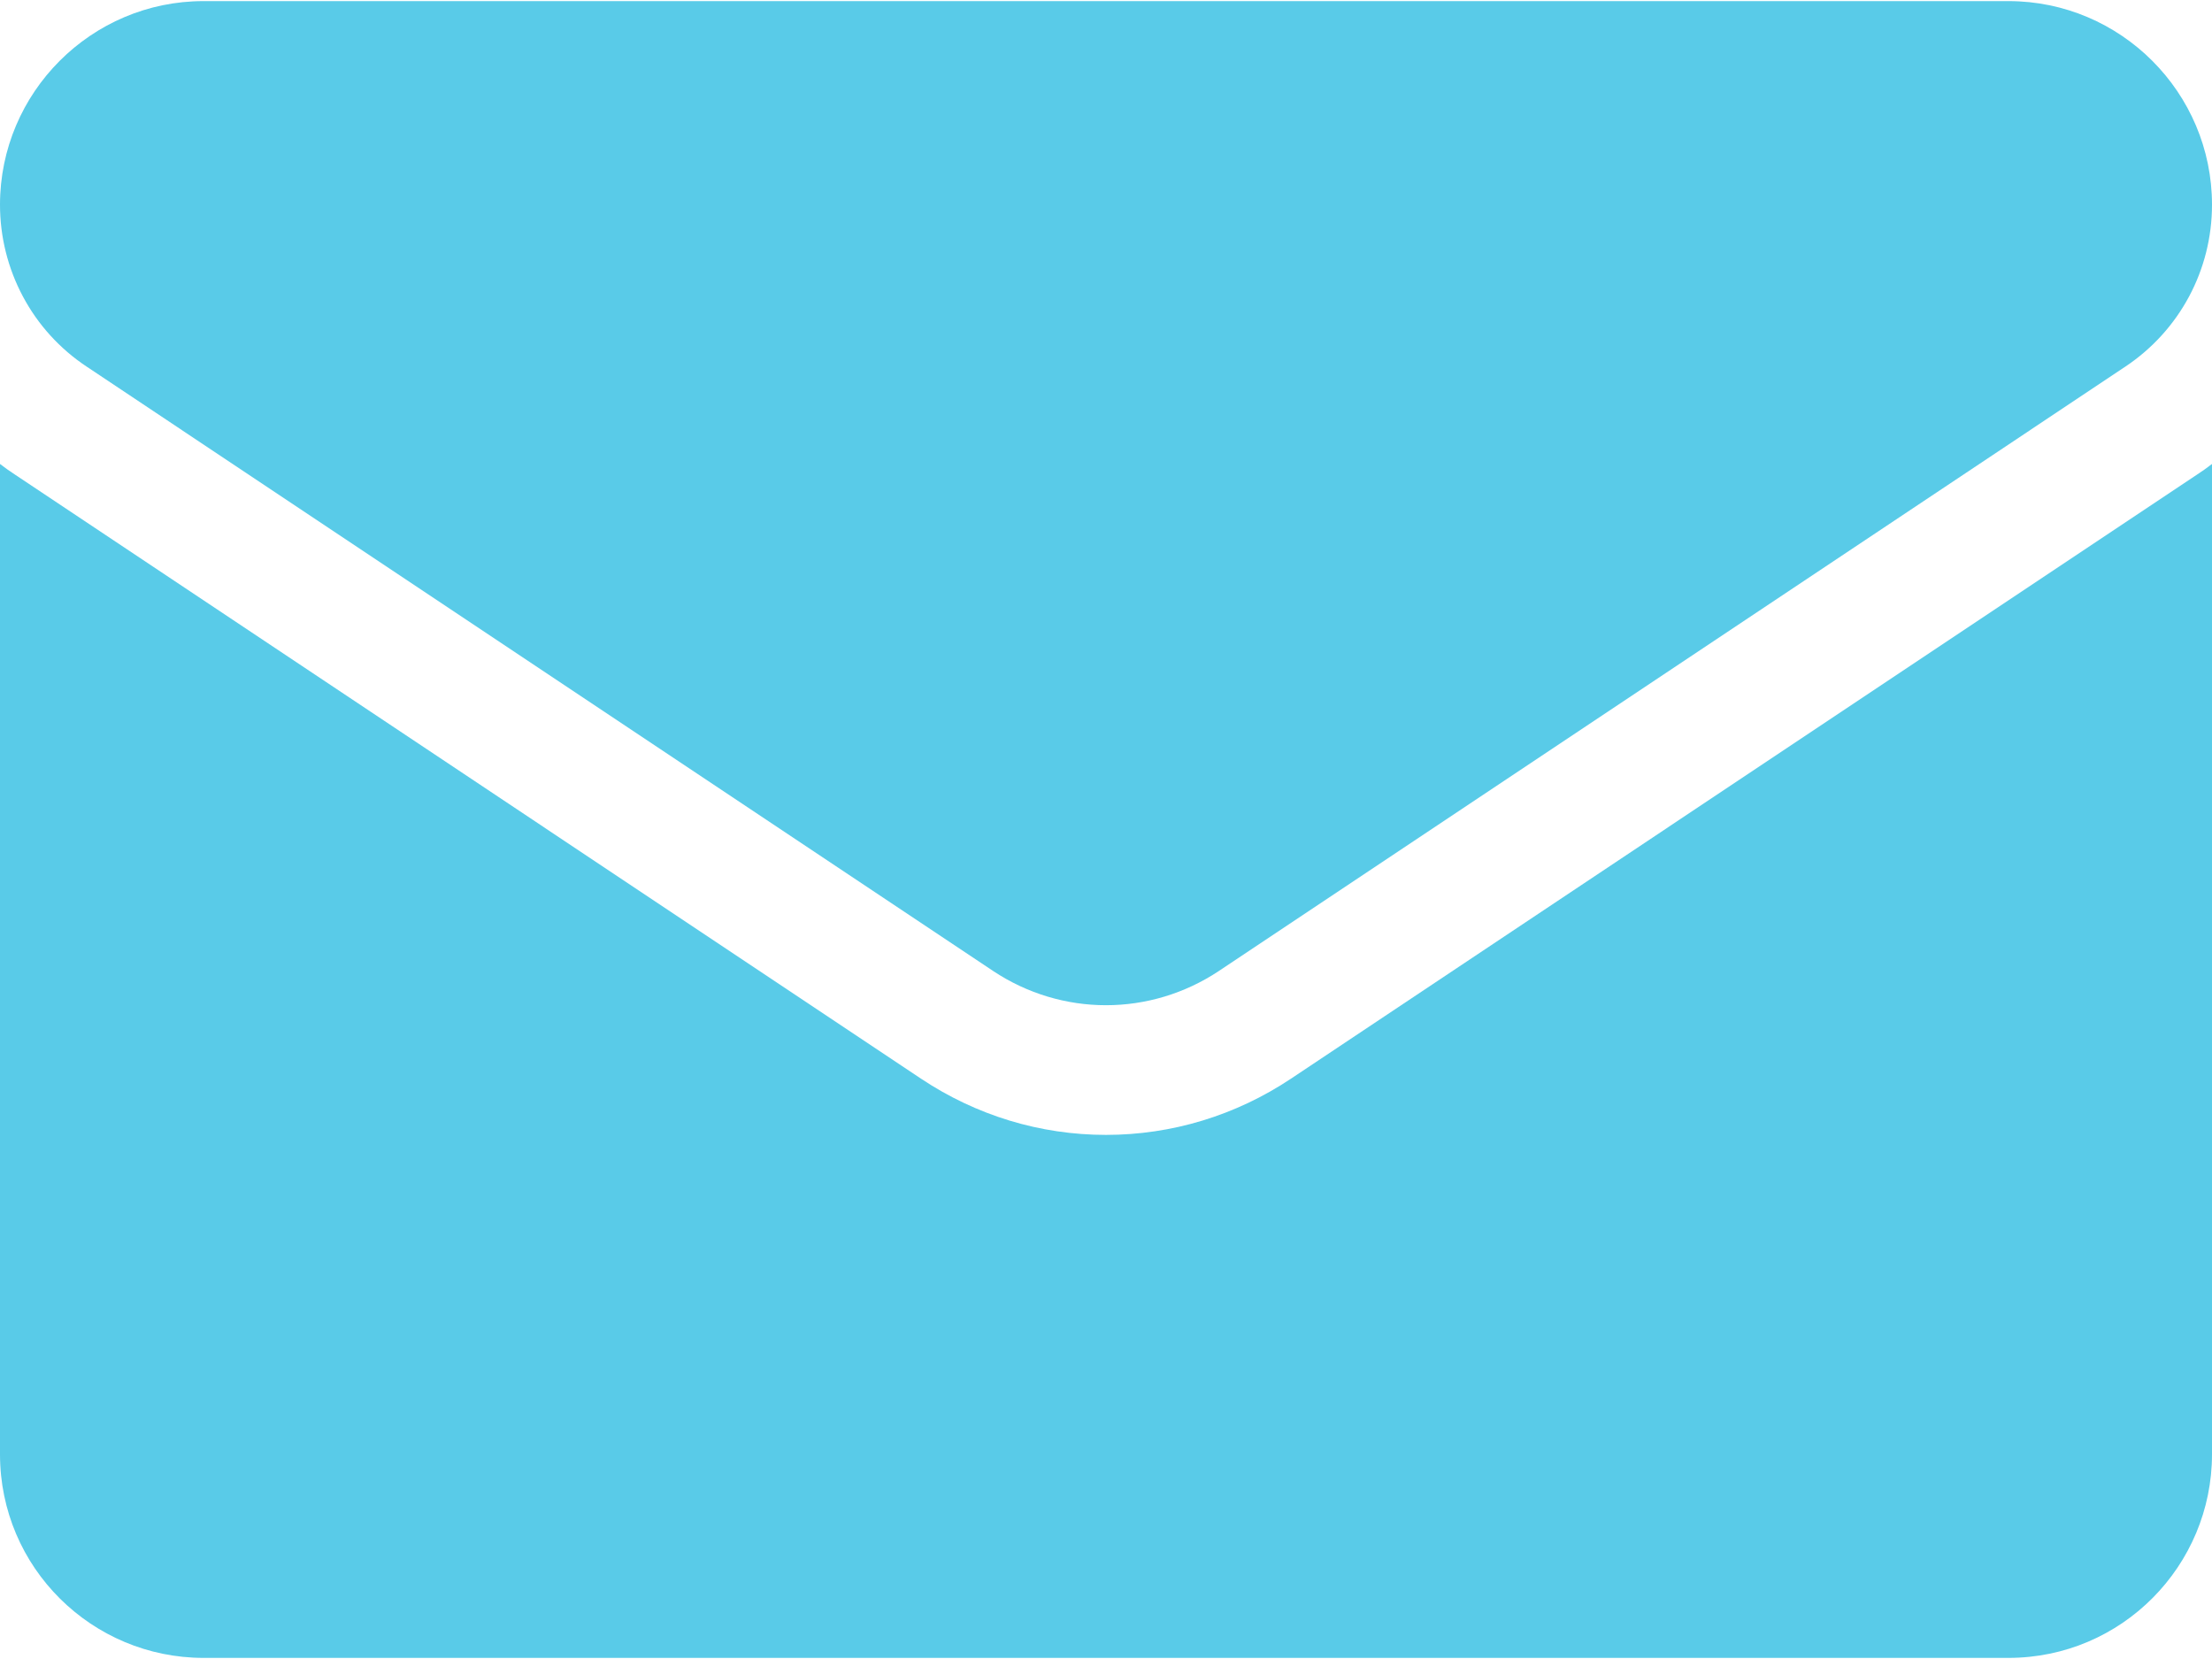
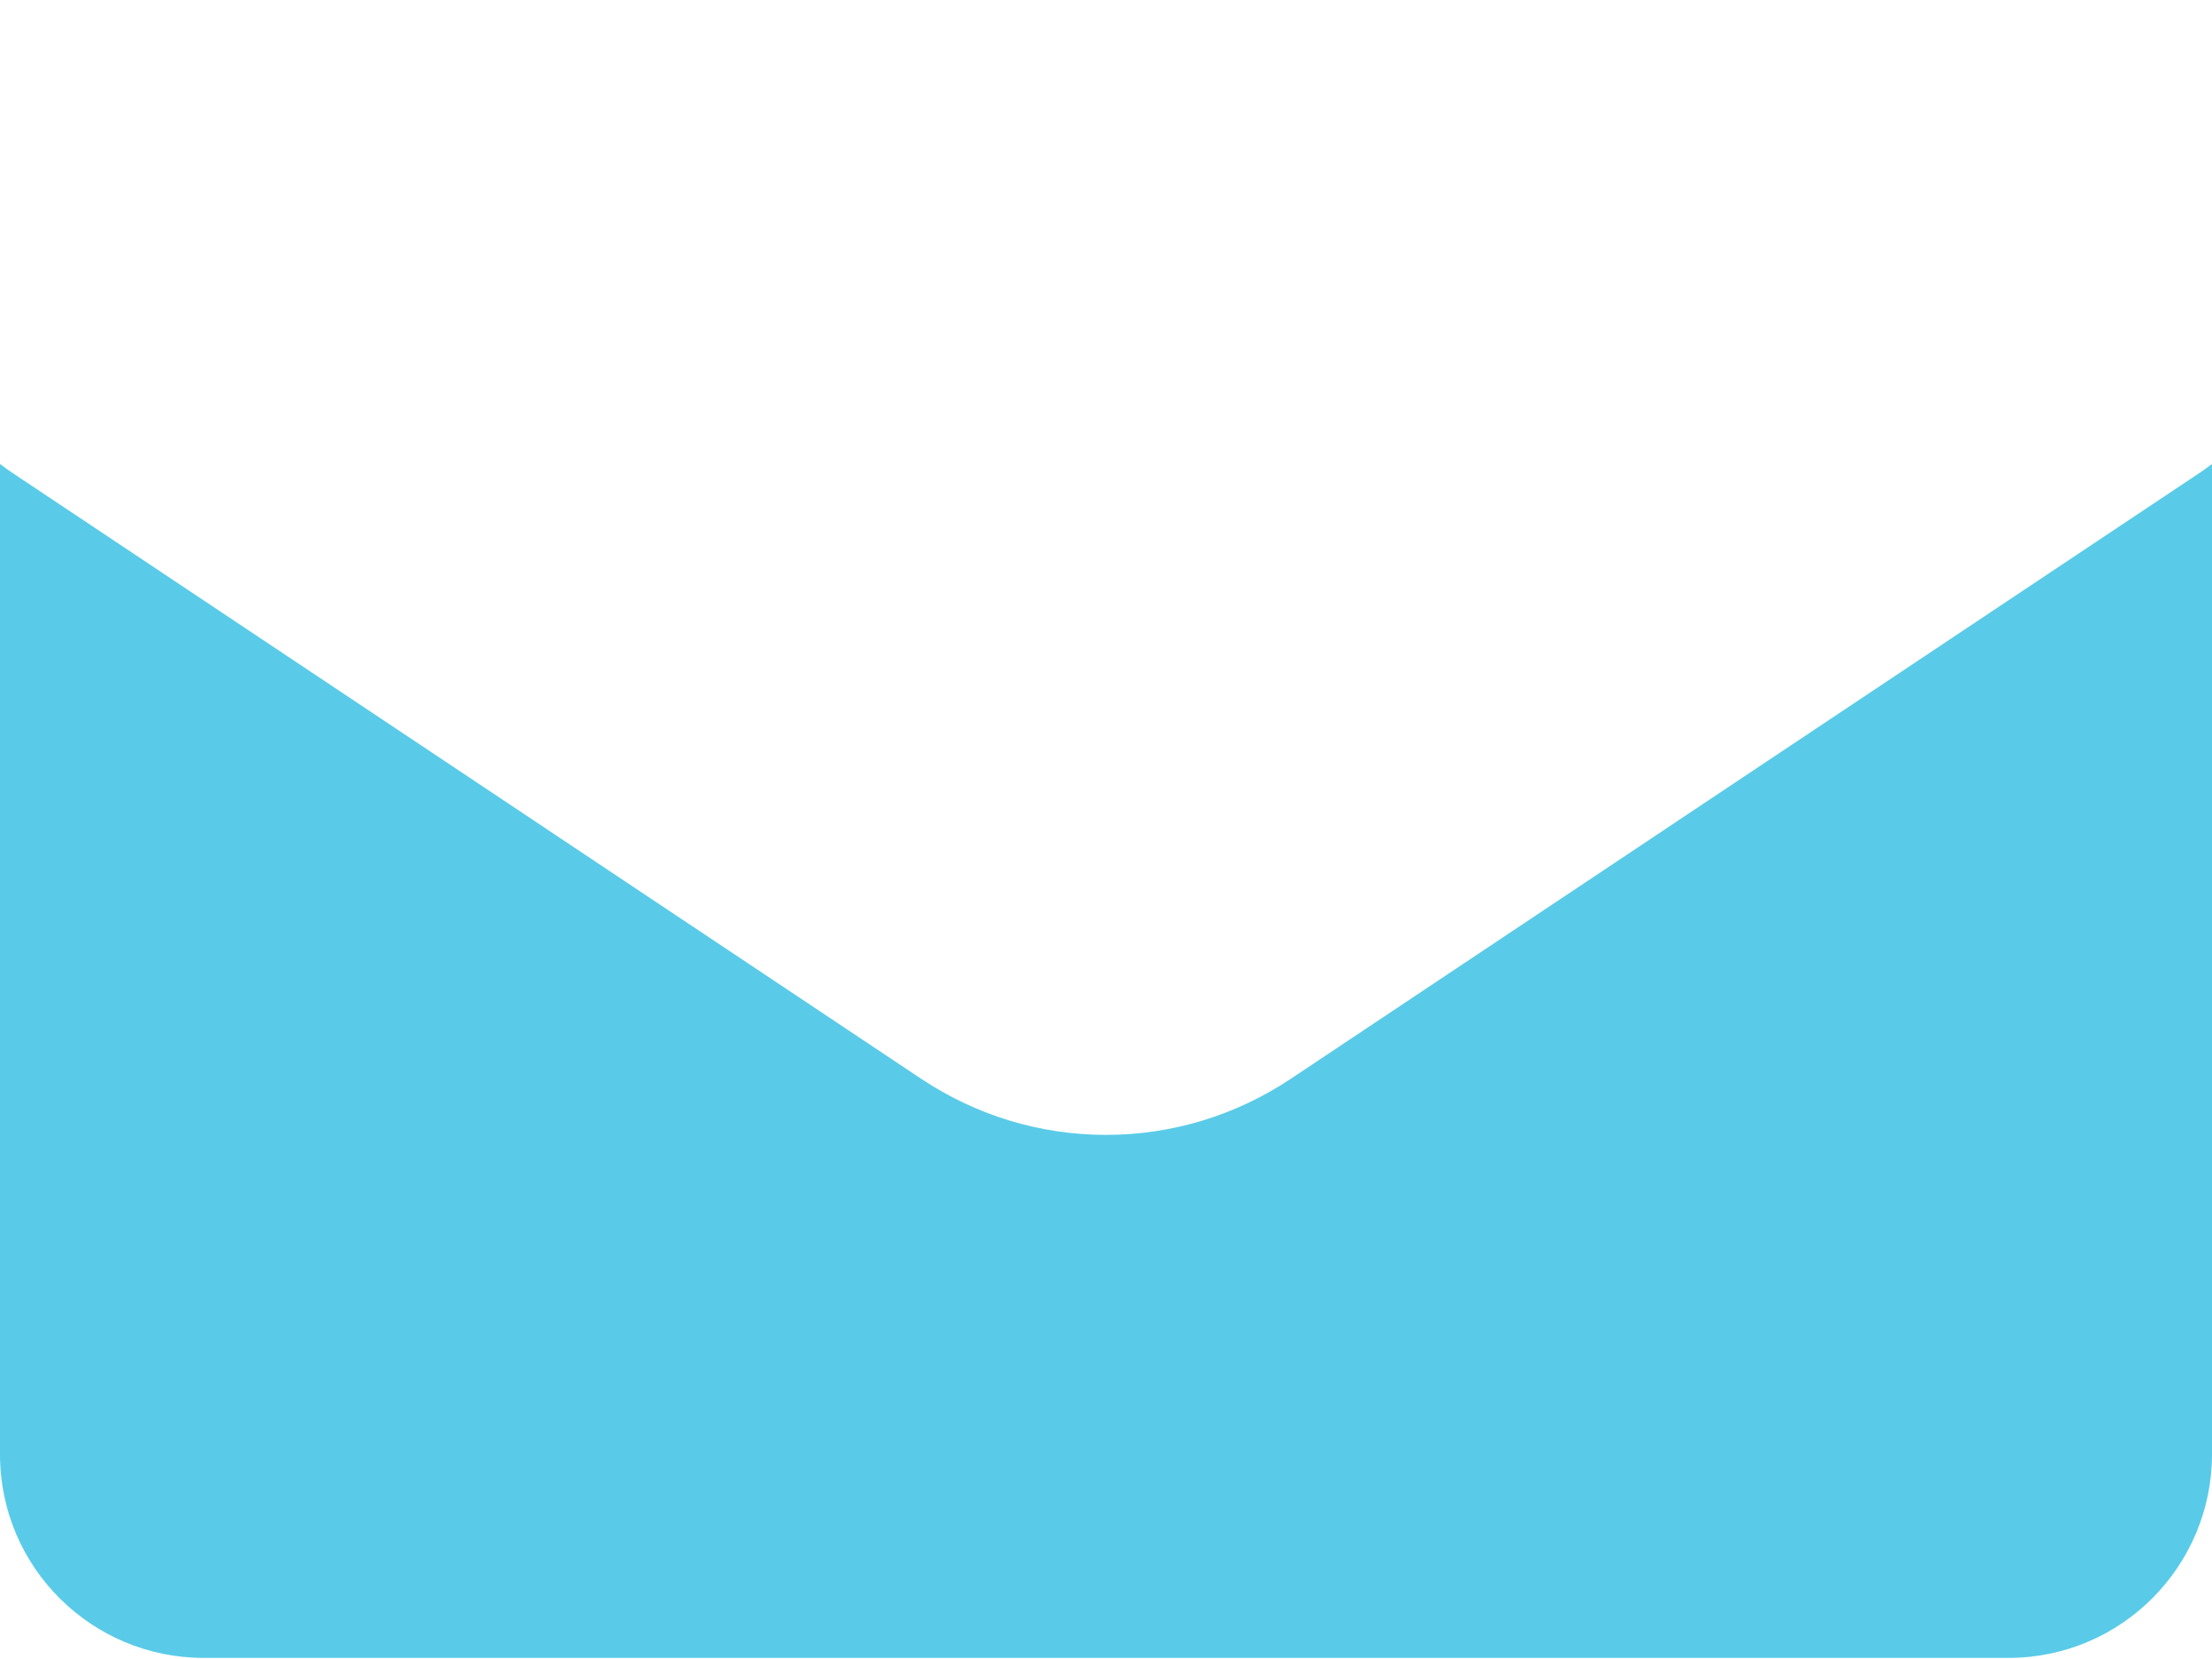
<svg xmlns="http://www.w3.org/2000/svg" width="16" height="12" viewBox="0 0 16 12" fill="none">
  <path d="M9.337 7.803C8.939 8.068 8.477 8.209 8 8.209C7.523 8.209 7.061 8.068 6.663 7.803L0.107 3.432C0.07 3.408 0.035 3.383 0 3.356L0 10.519C0 11.34 0.666 11.992 1.473 11.992H14.527C15.348 11.992 16 11.325 16 10.519V3.356C15.965 3.383 15.93 3.408 15.893 3.432L9.337 7.803Z" fill="#59CBE8" />
-   <path d="M0.627 2.652L7.183 7.023C7.431 7.188 7.716 7.271 8 7.271C8.284 7.271 8.569 7.188 8.817 7.023L15.373 2.652C15.766 2.39 16 1.953 16 1.481C16 0.669 15.339 0.008 14.528 0.008H1.472C0.661 0.008 7.75033e-07 0.669 7.75033e-07 1.481C-0 1.713 0.057 1.941 0.166 2.145C0.275 2.35 0.434 2.524 0.627 2.652Z" fill="#59CBE8" />
</svg>